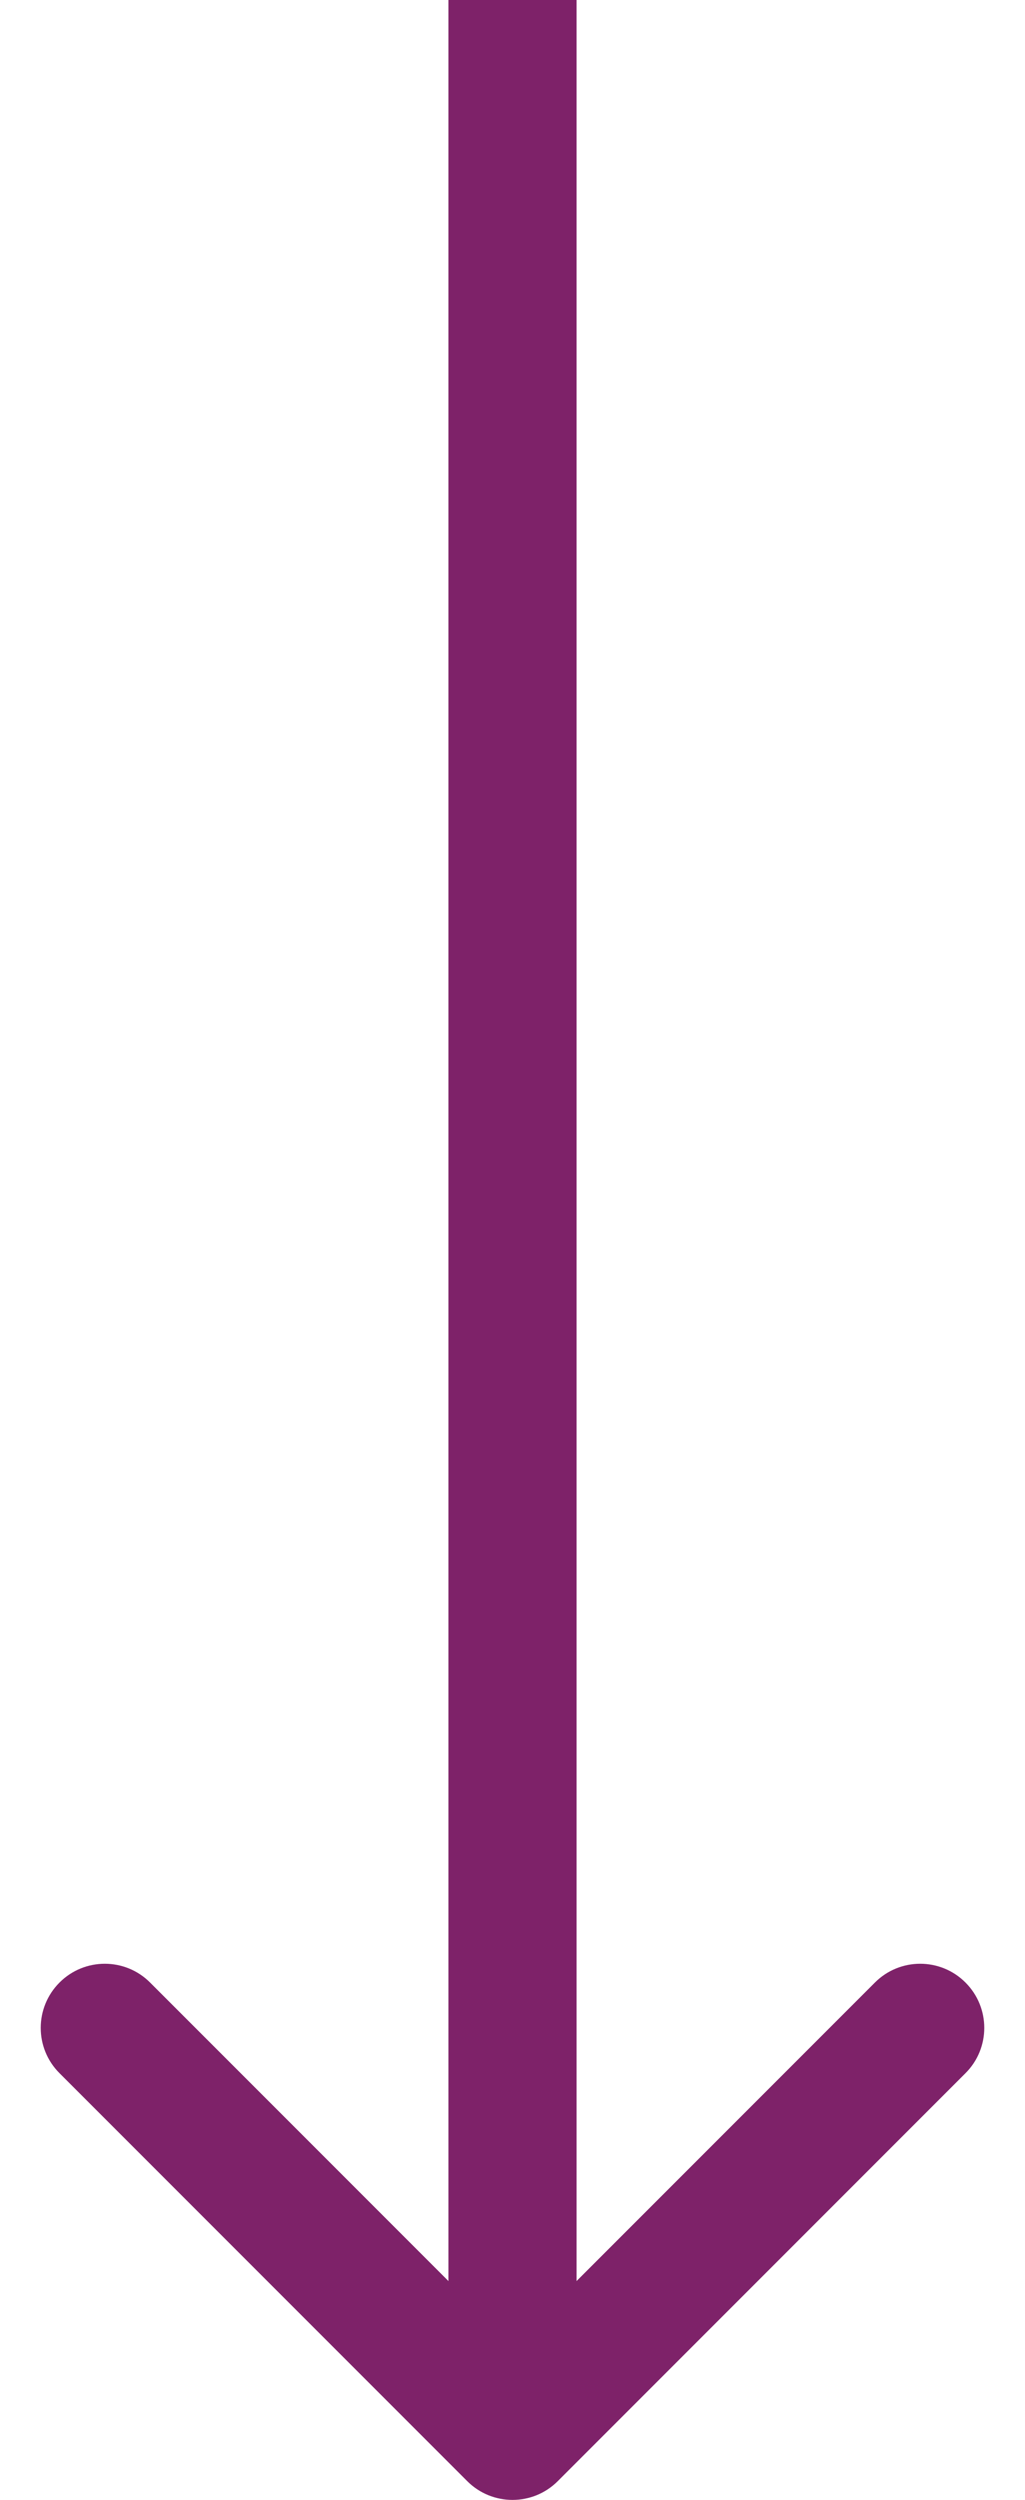
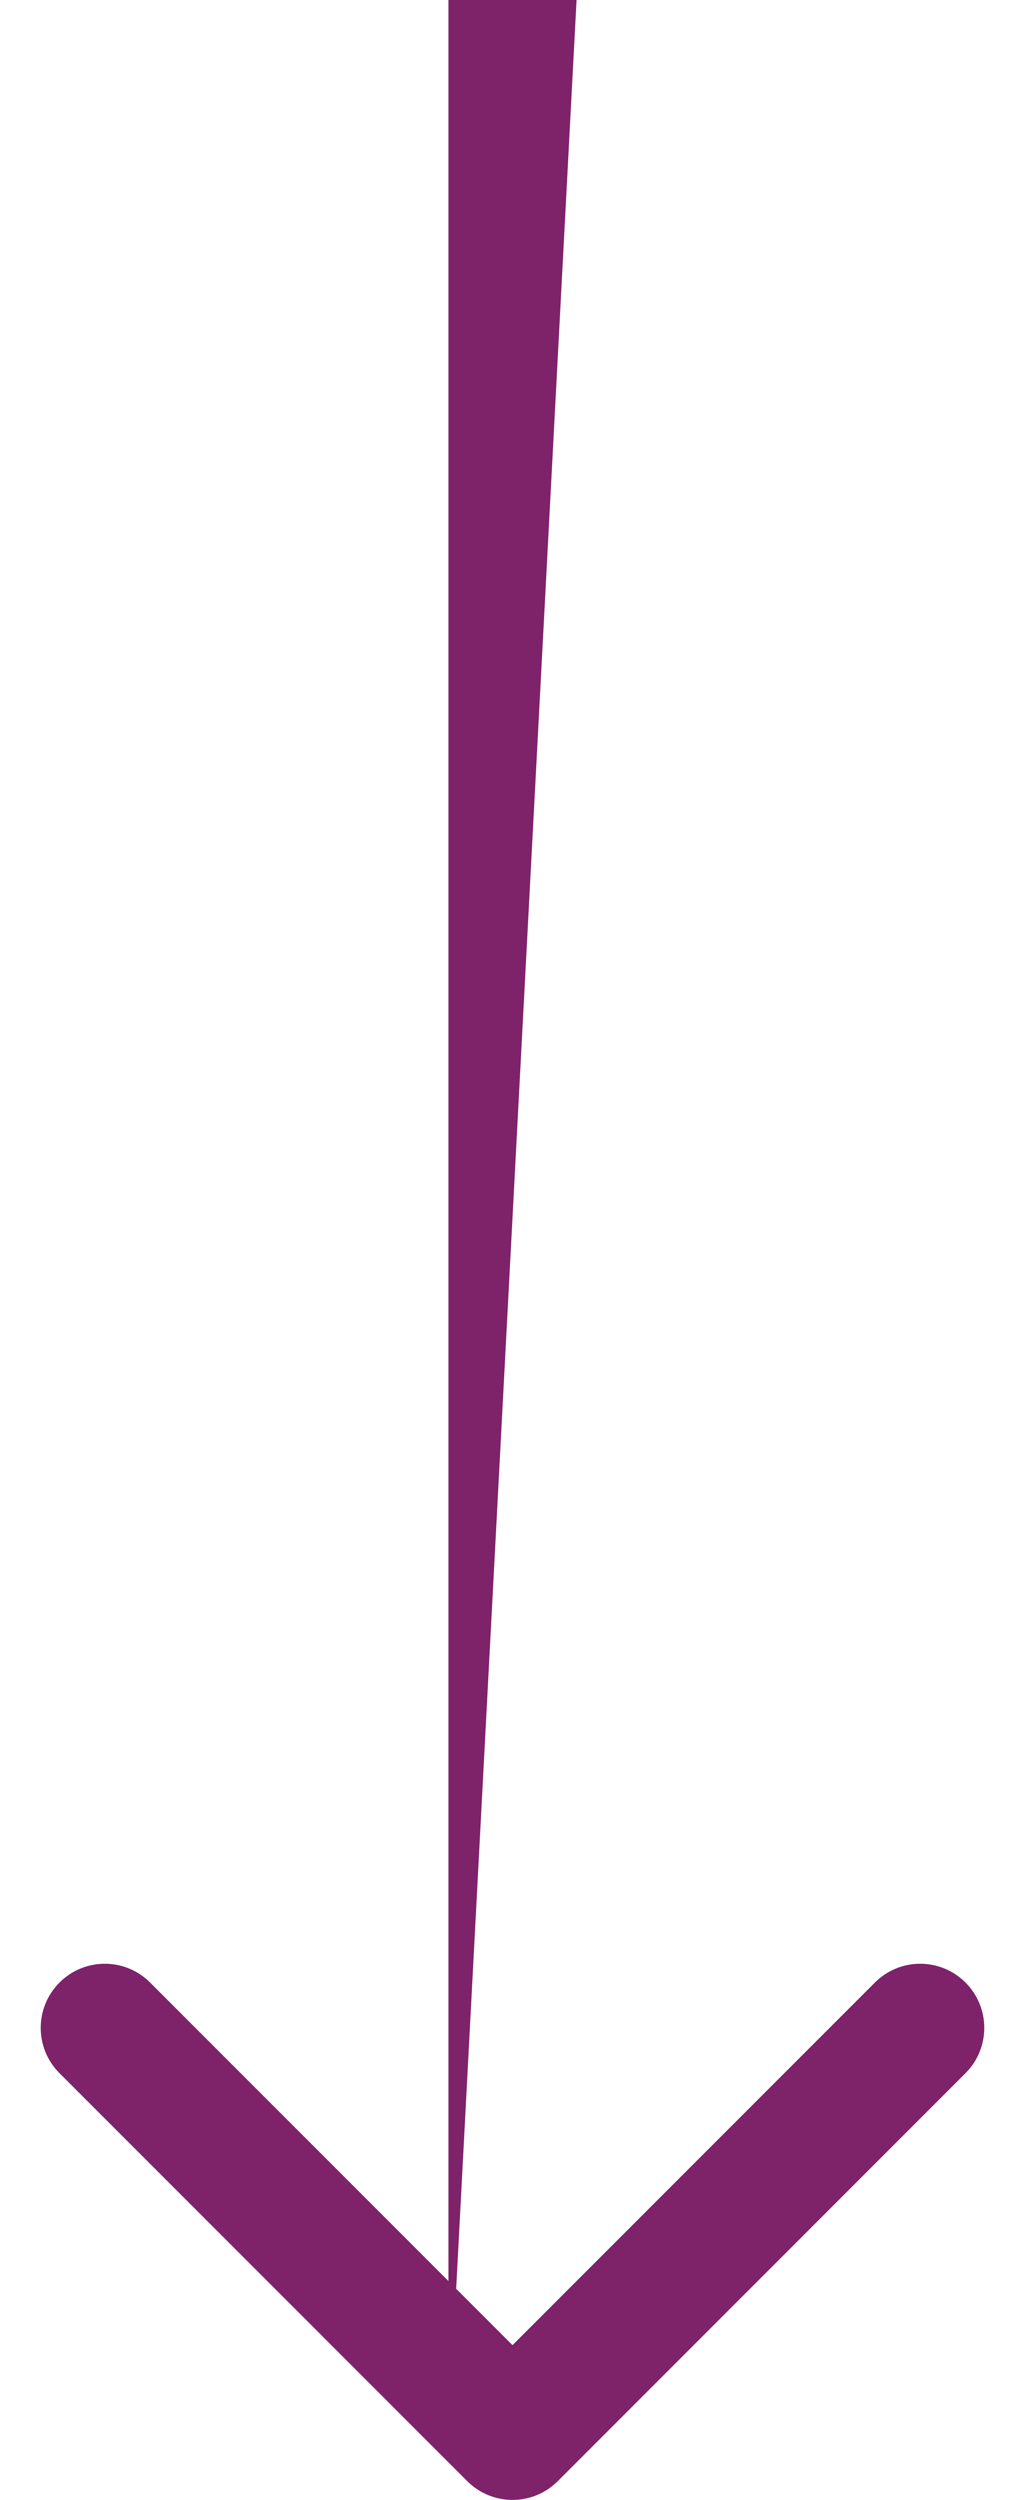
<svg xmlns="http://www.w3.org/2000/svg" width="16" height="39" viewBox="0 0 16 39" fill="none">
-   <path d="M7.293 38.707C7.683 39.098 8.317 39.098 8.707 38.707L15.071 32.343C15.462 31.953 15.462 31.32 15.071 30.929C14.681 30.538 14.047 30.538 13.657 30.929L8 36.586L2.343 30.929C1.953 30.538 1.319 30.538 0.929 30.929C0.538 31.32 0.538 31.953 0.929 32.343L7.293 38.707ZM7 4.37114e-08L7 38L9 38L9 -4.37114e-08L7 4.37114e-08Z" fill="#7E2269" />
+   <path d="M7.293 38.707C7.683 39.098 8.317 39.098 8.707 38.707L15.071 32.343C15.462 31.953 15.462 31.32 15.071 30.929C14.681 30.538 14.047 30.538 13.657 30.929L8 36.586L2.343 30.929C1.953 30.538 1.319 30.538 0.929 30.929C0.538 31.32 0.538 31.953 0.929 32.343L7.293 38.707ZM7 4.37114e-08L7 38L9 -4.37114e-08L7 4.37114e-08Z" fill="#7E2269" />
</svg>